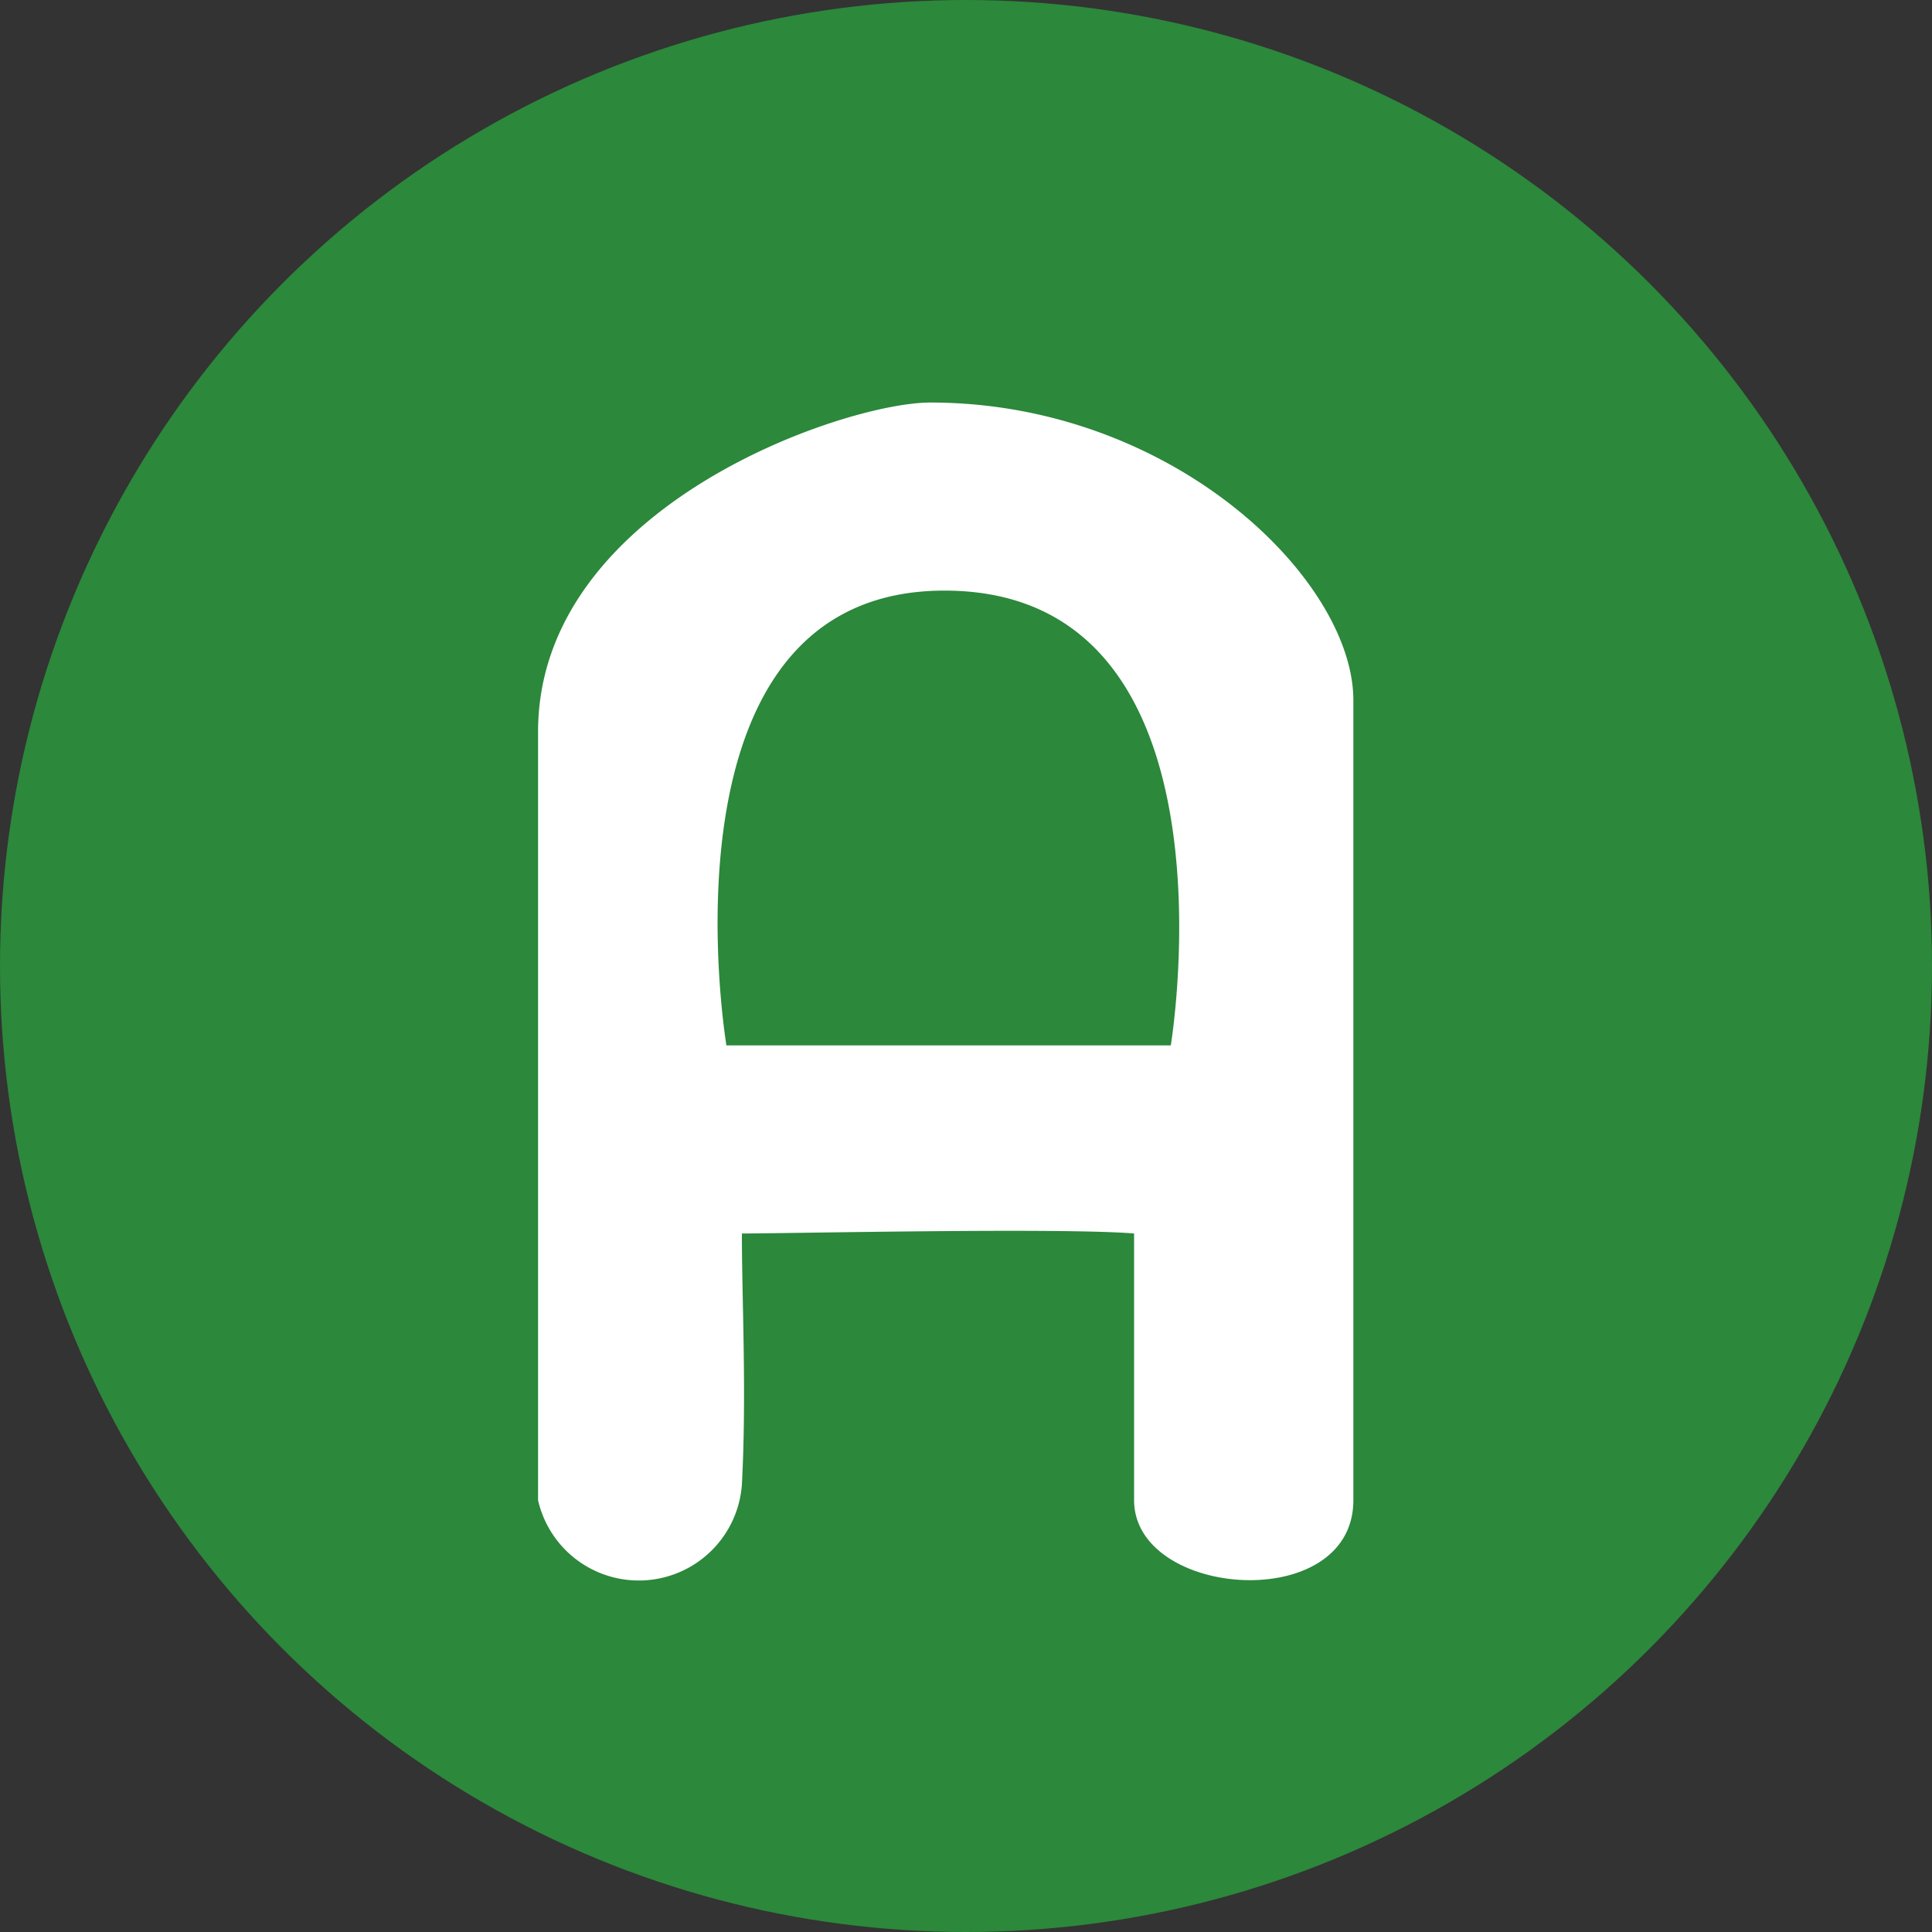
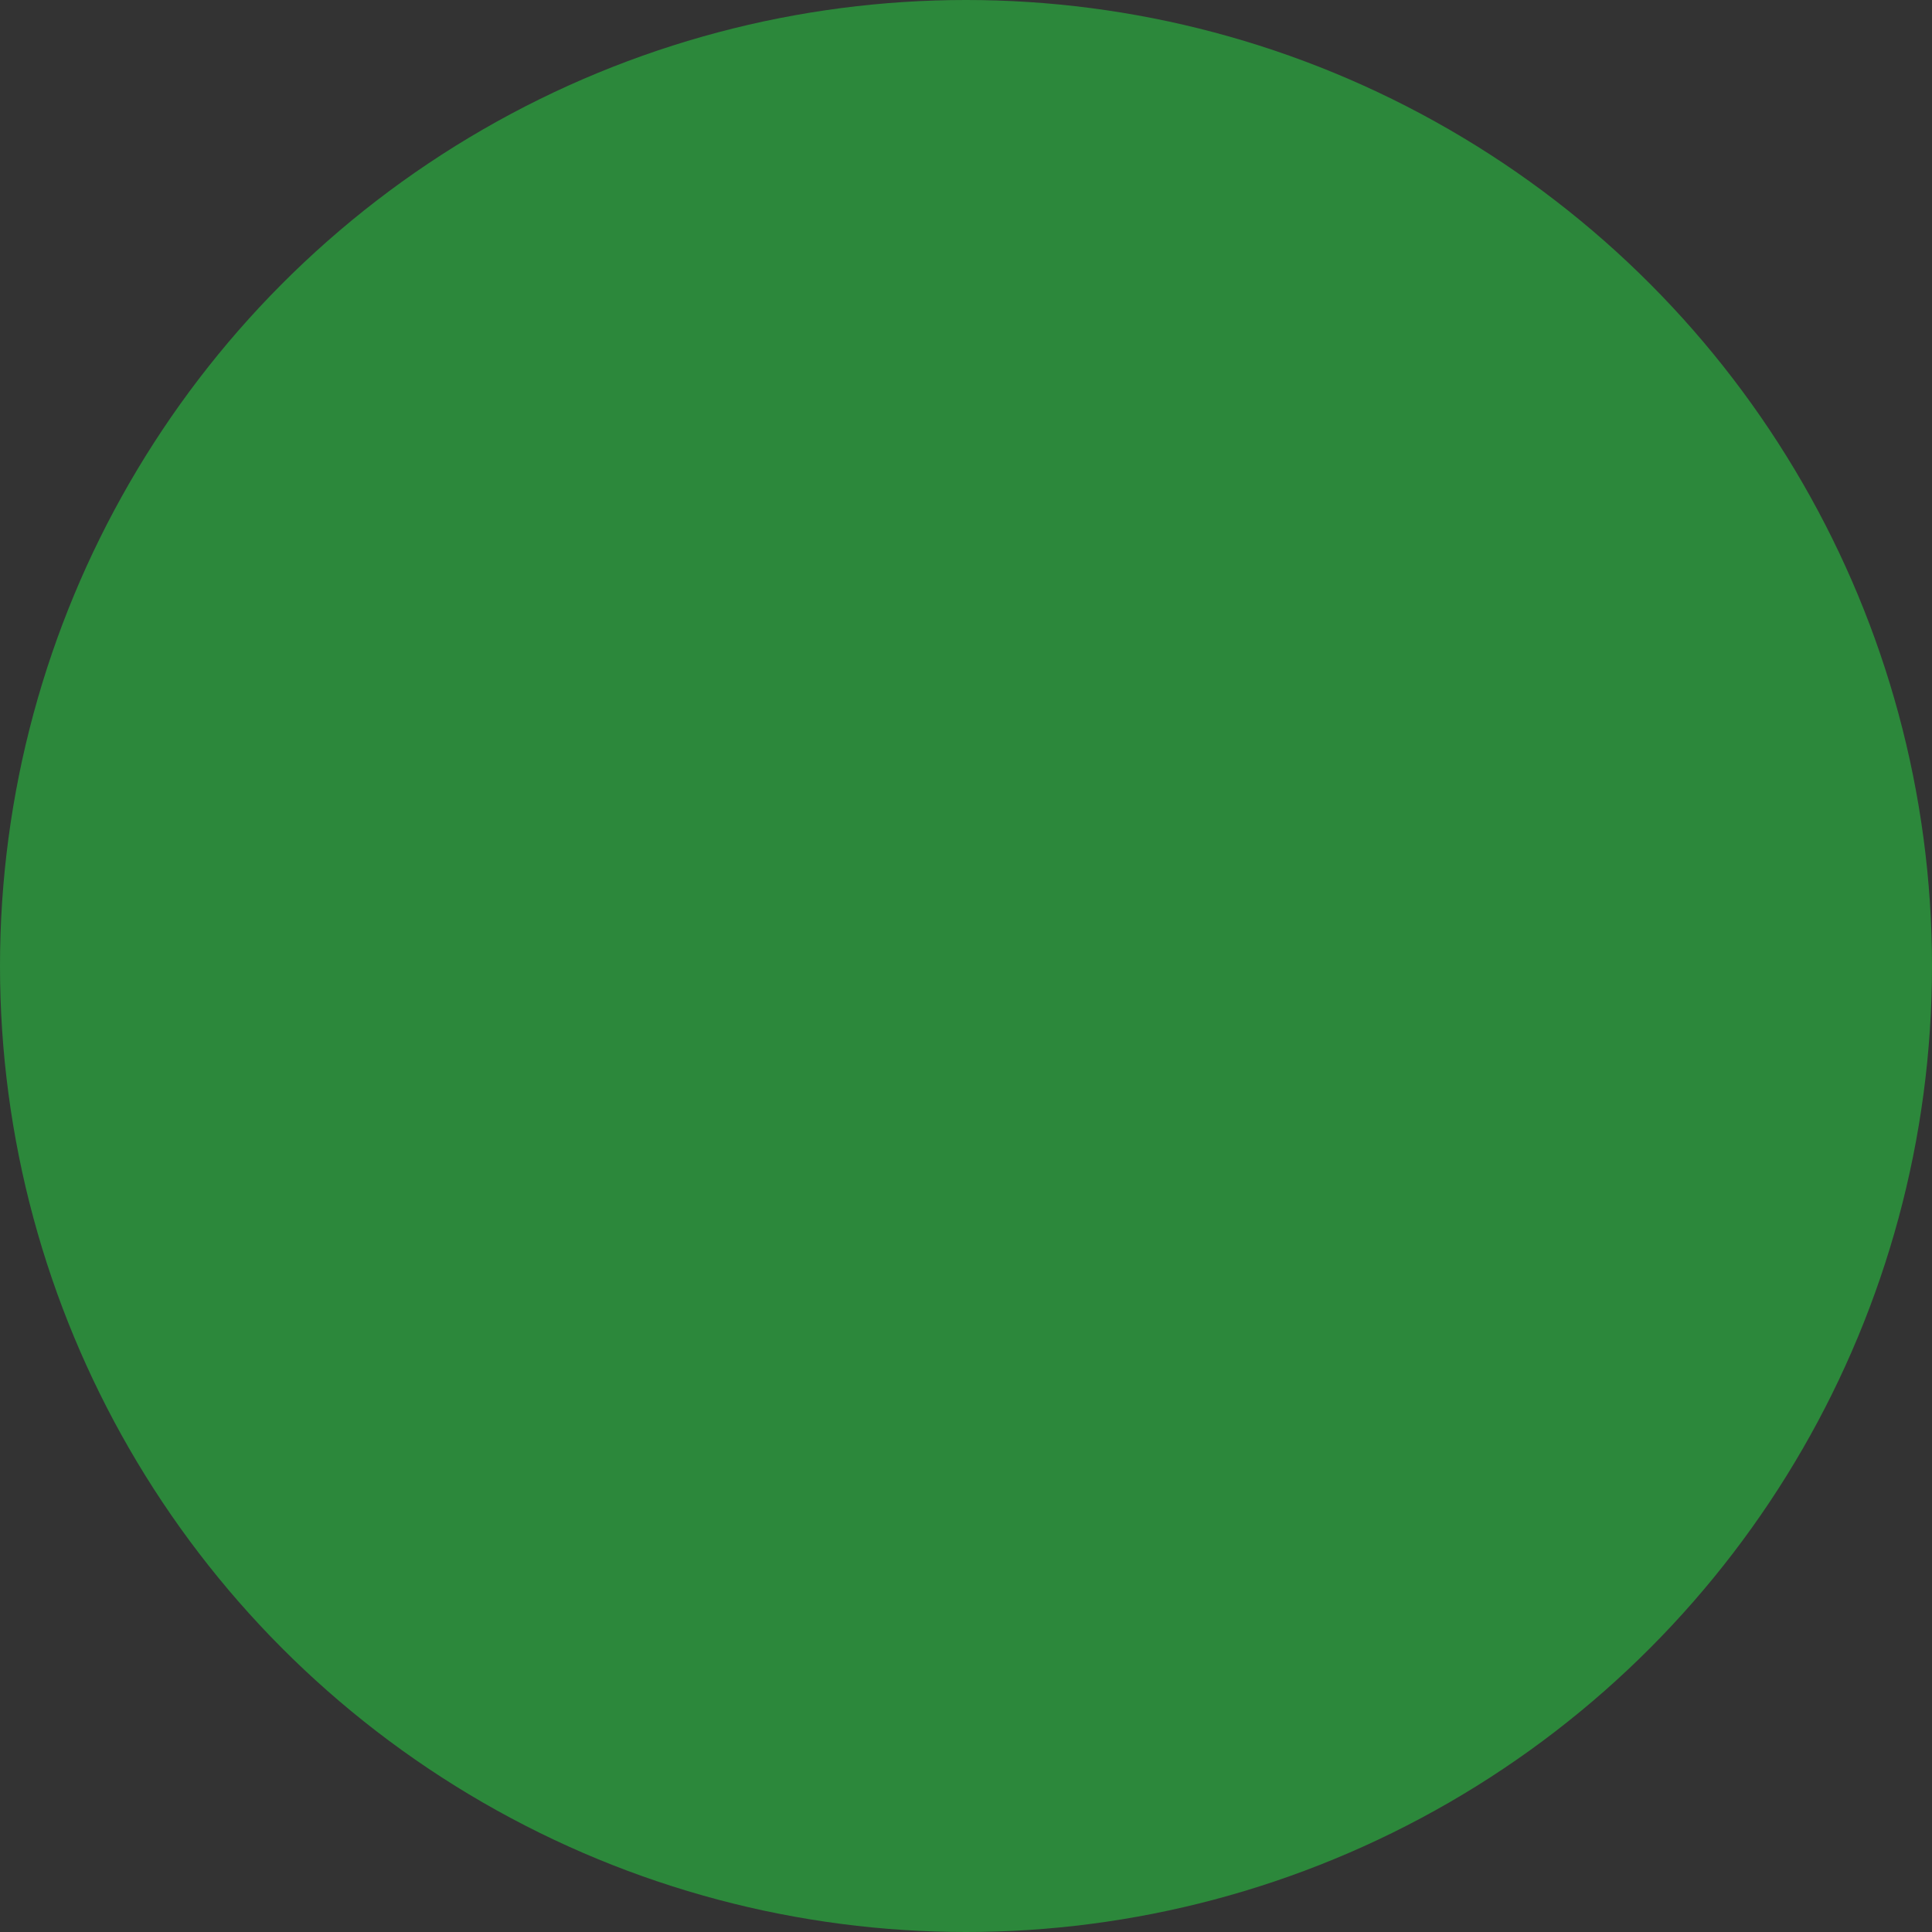
<svg xmlns="http://www.w3.org/2000/svg" id="btn_アメブロ" width="20" height="20" viewBox="0 0 20 20">
  <rect x="0" y="0" width="20" height="20" fill="#333333" stroke="none" />
  <defs>
    <style>
      .cls-1 {
        fill: #2c883b;
      }

      .cls-2 {
        fill: #fff;
        fill-rule: evenodd;
      }
    </style>
  </defs>
  <circle id="楕円形_1" data-name="楕円形 1" class="cls-1" cx="10" cy="10" r="10" />
-   <path id="シェイプ_2" data-name="シェイプ 2" class="cls-2" d="M1030.63,19.167c-0.89,0-4.06,1.075-4.06,3.409v7.955a1.07,1.07,0,0,0,2.11-.162c0.05-.945,0-1.9,0-2.6,0.5,0,3.3-.062,4.06,0v2.76c0,1.019,2.27,1.188,2.27,0v-8.28C1035.01,21,1033.14,19.167,1030.63,19.167Zm-2.11,6.655h4.6s0.78-4.695-2.33-4.708C1027.73,21.1,1028.52,25.823,1028.52,25.823Z" transform="translate(-1021 -15)" />
</svg>